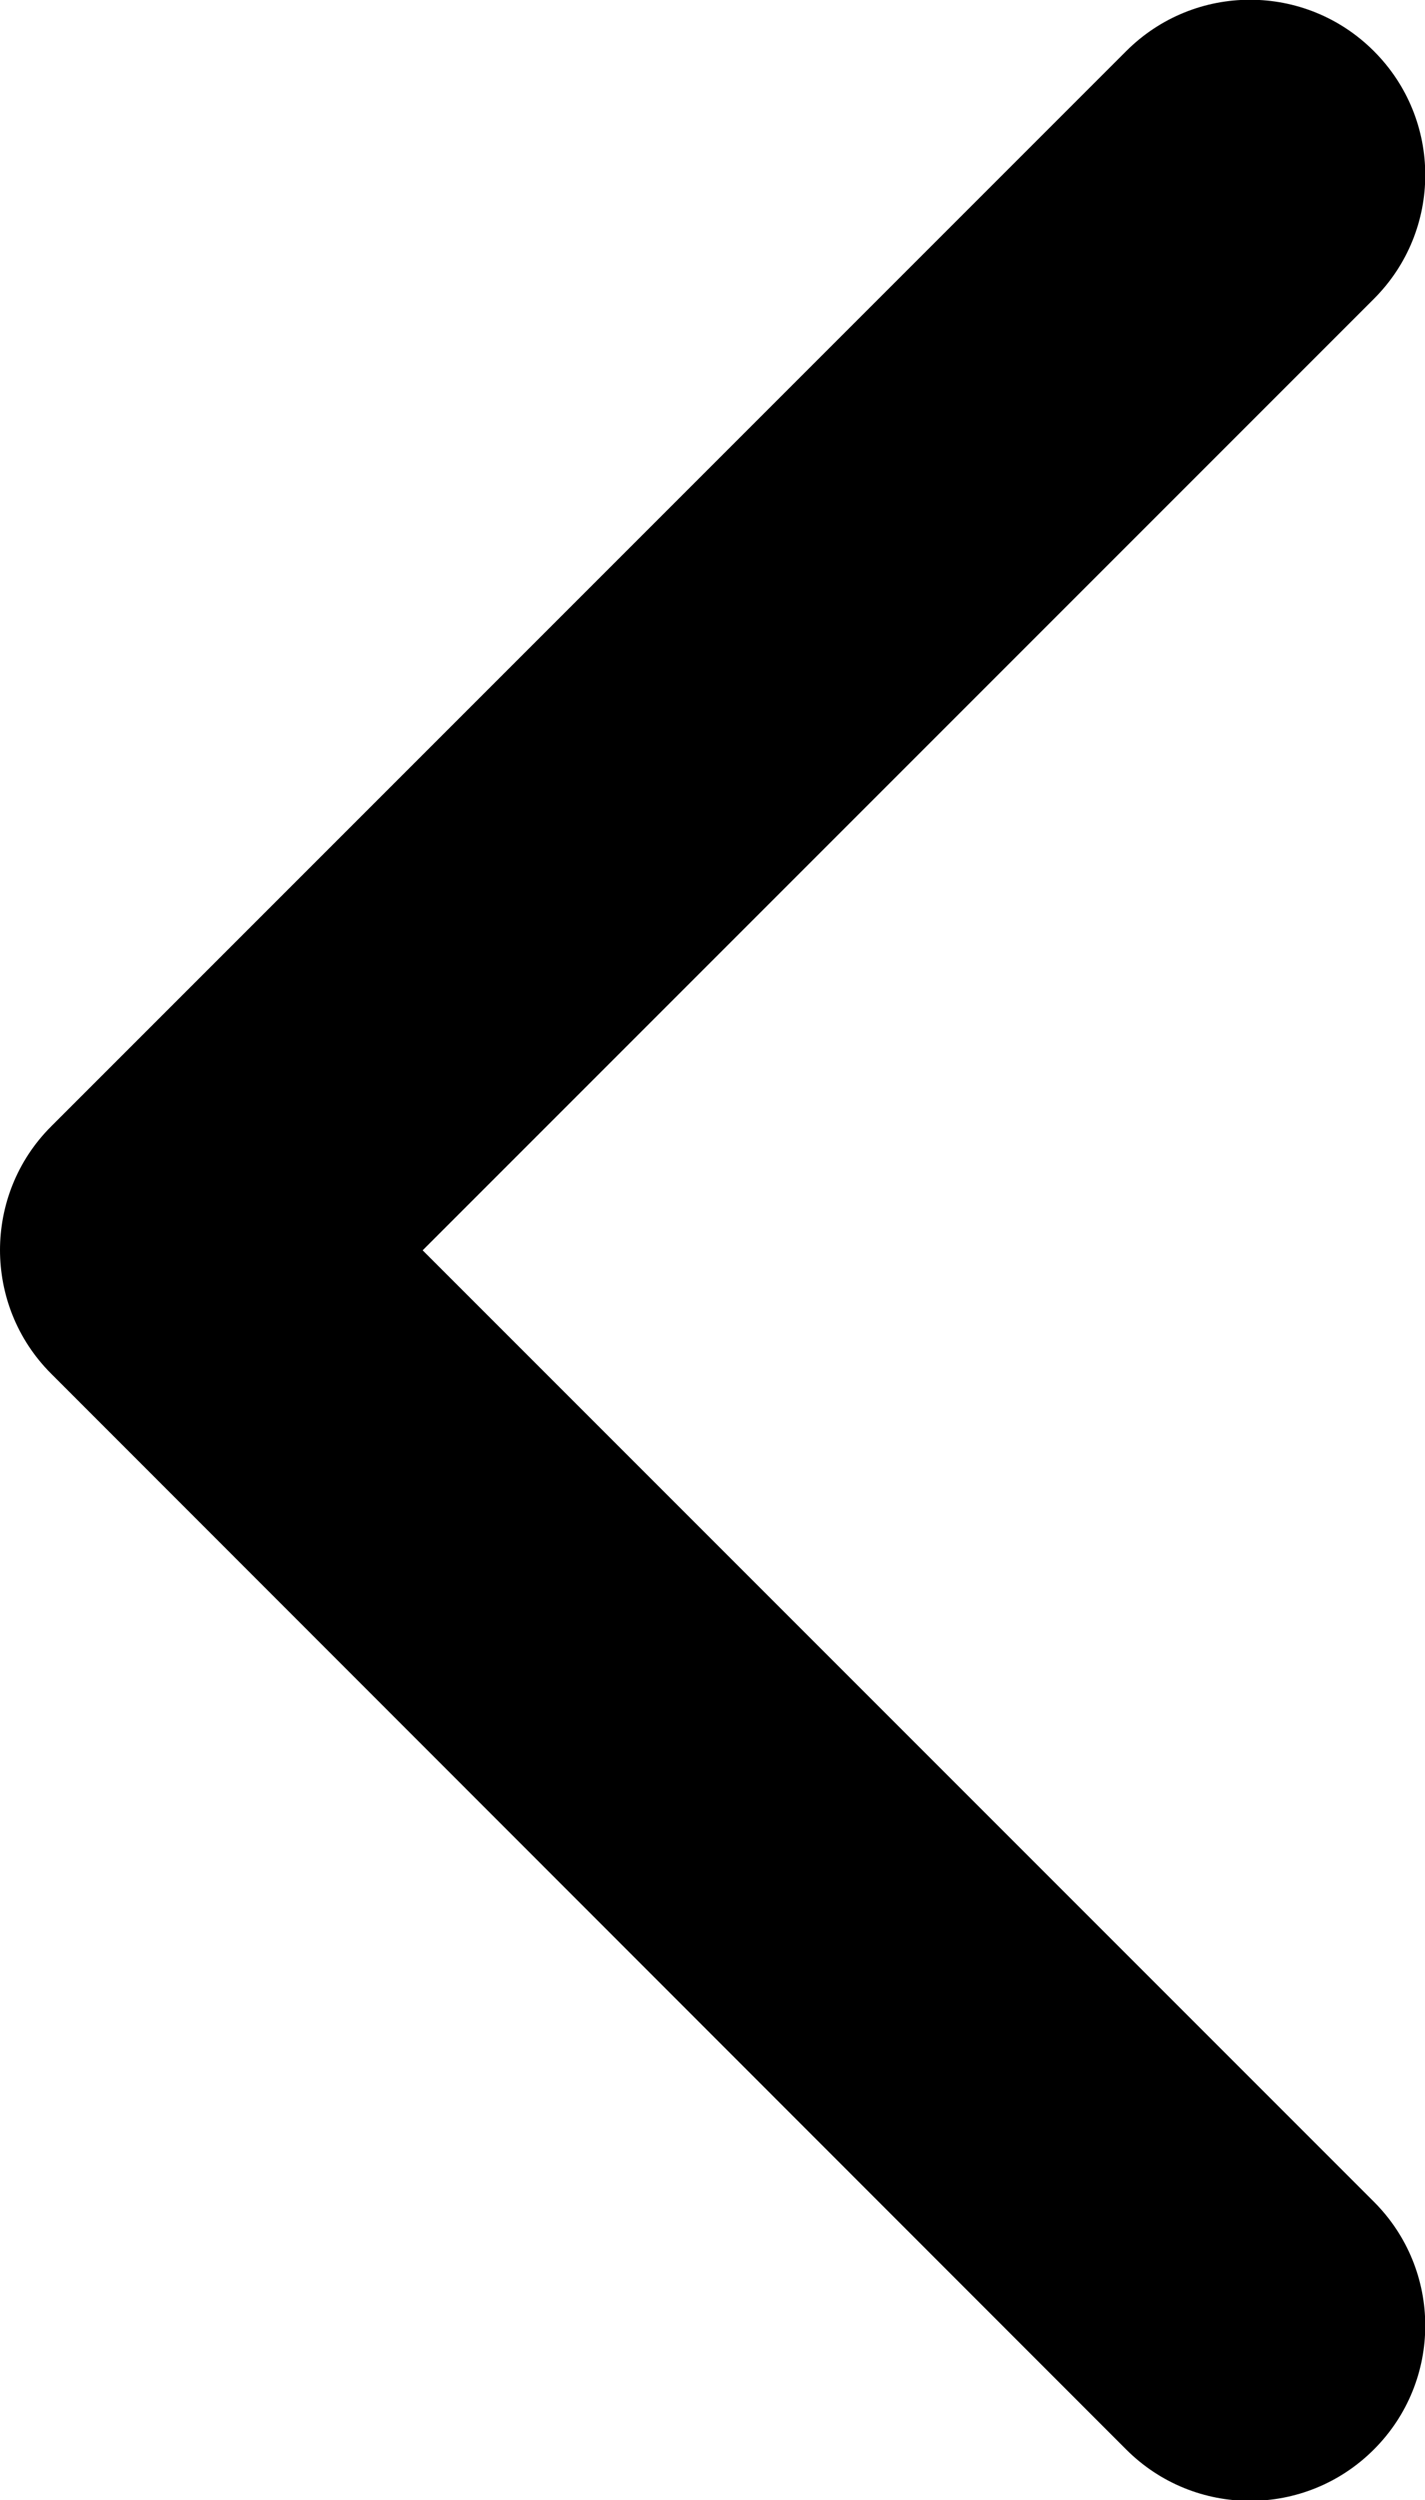
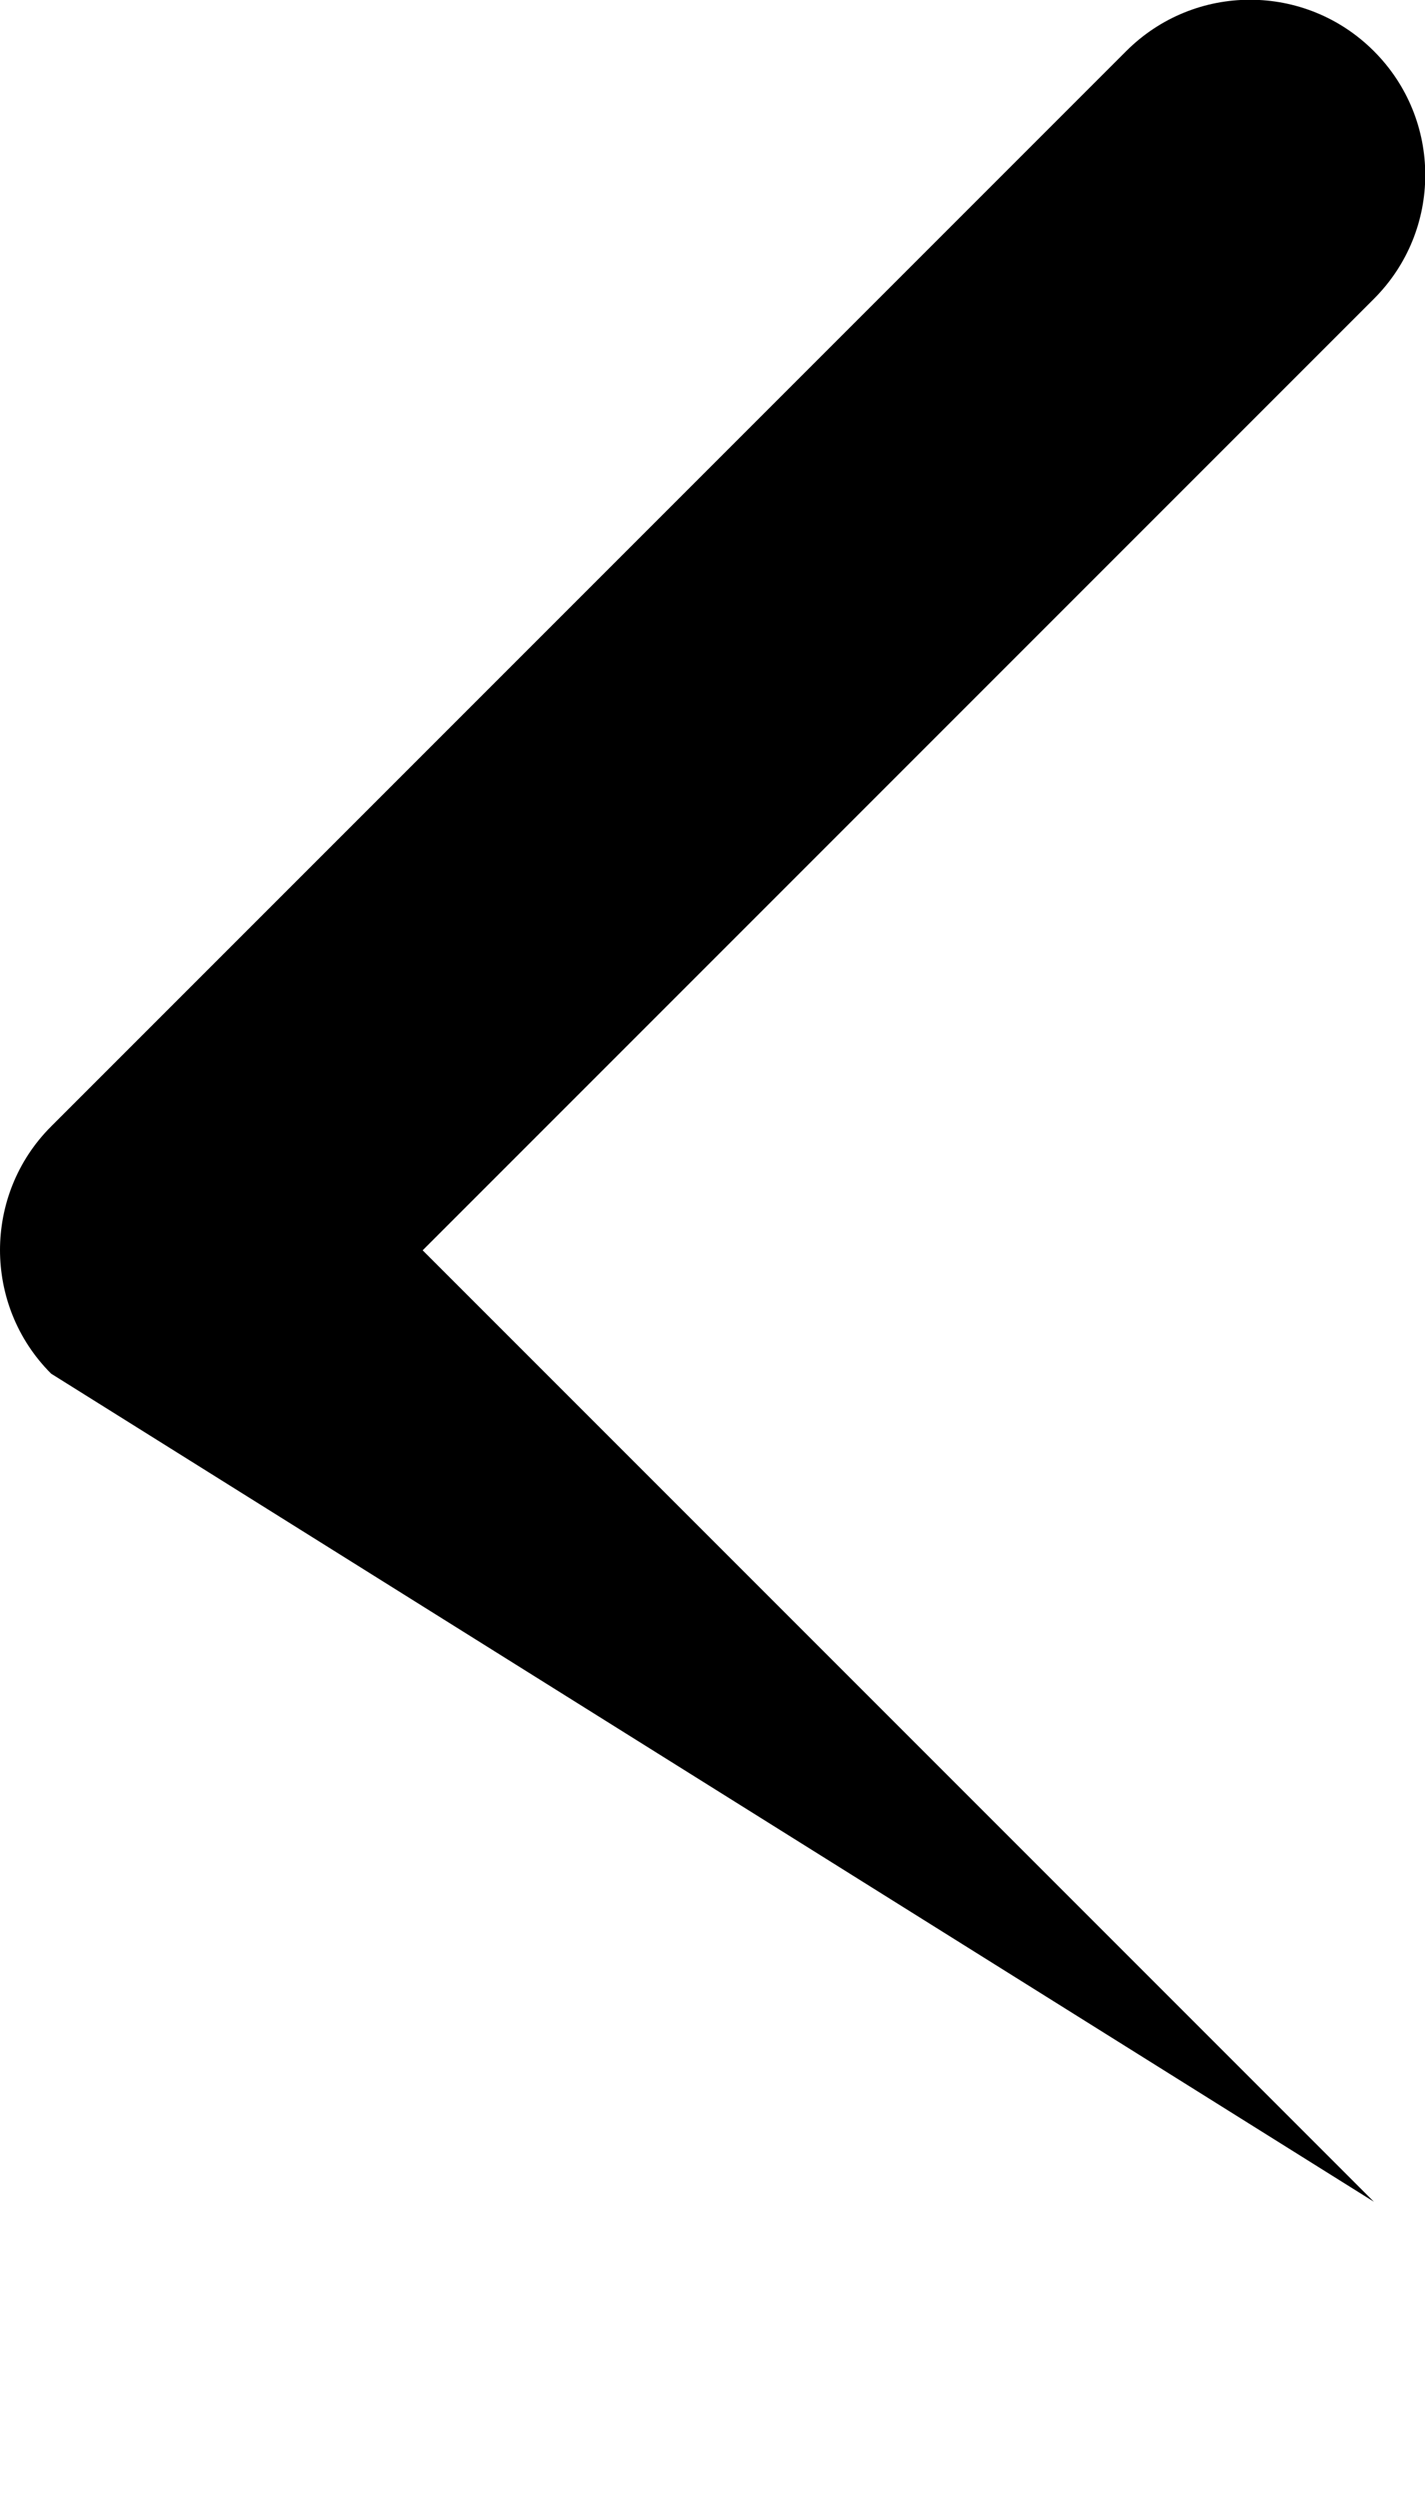
<svg xmlns="http://www.w3.org/2000/svg" id="Calque_1" viewBox="0 0 27.04 47.43">
-   <path d="M0,23.72c0-.85.32-1.7.97-2.35L21.37.97c1.3-1.3,3.4-1.3,4.7,0,1.3,1.3,1.3,3.4,0,4.7L8.02,23.72l18.05,18.05c1.3,1.3,1.3,3.4,0,4.7-1.3,1.3-3.4,1.3-4.7,0L.97,26.06c-.65-.65-.97-1.5-.97-2.35Z" />
+   <path d="M0,23.72c0-.85.32-1.7.97-2.35L21.37.97c1.3-1.3,3.4-1.3,4.7,0,1.3,1.3,1.3,3.4,0,4.7L8.02,23.72l18.05,18.05L.97,26.06c-.65-.65-.97-1.5-.97-2.35Z" />
</svg>